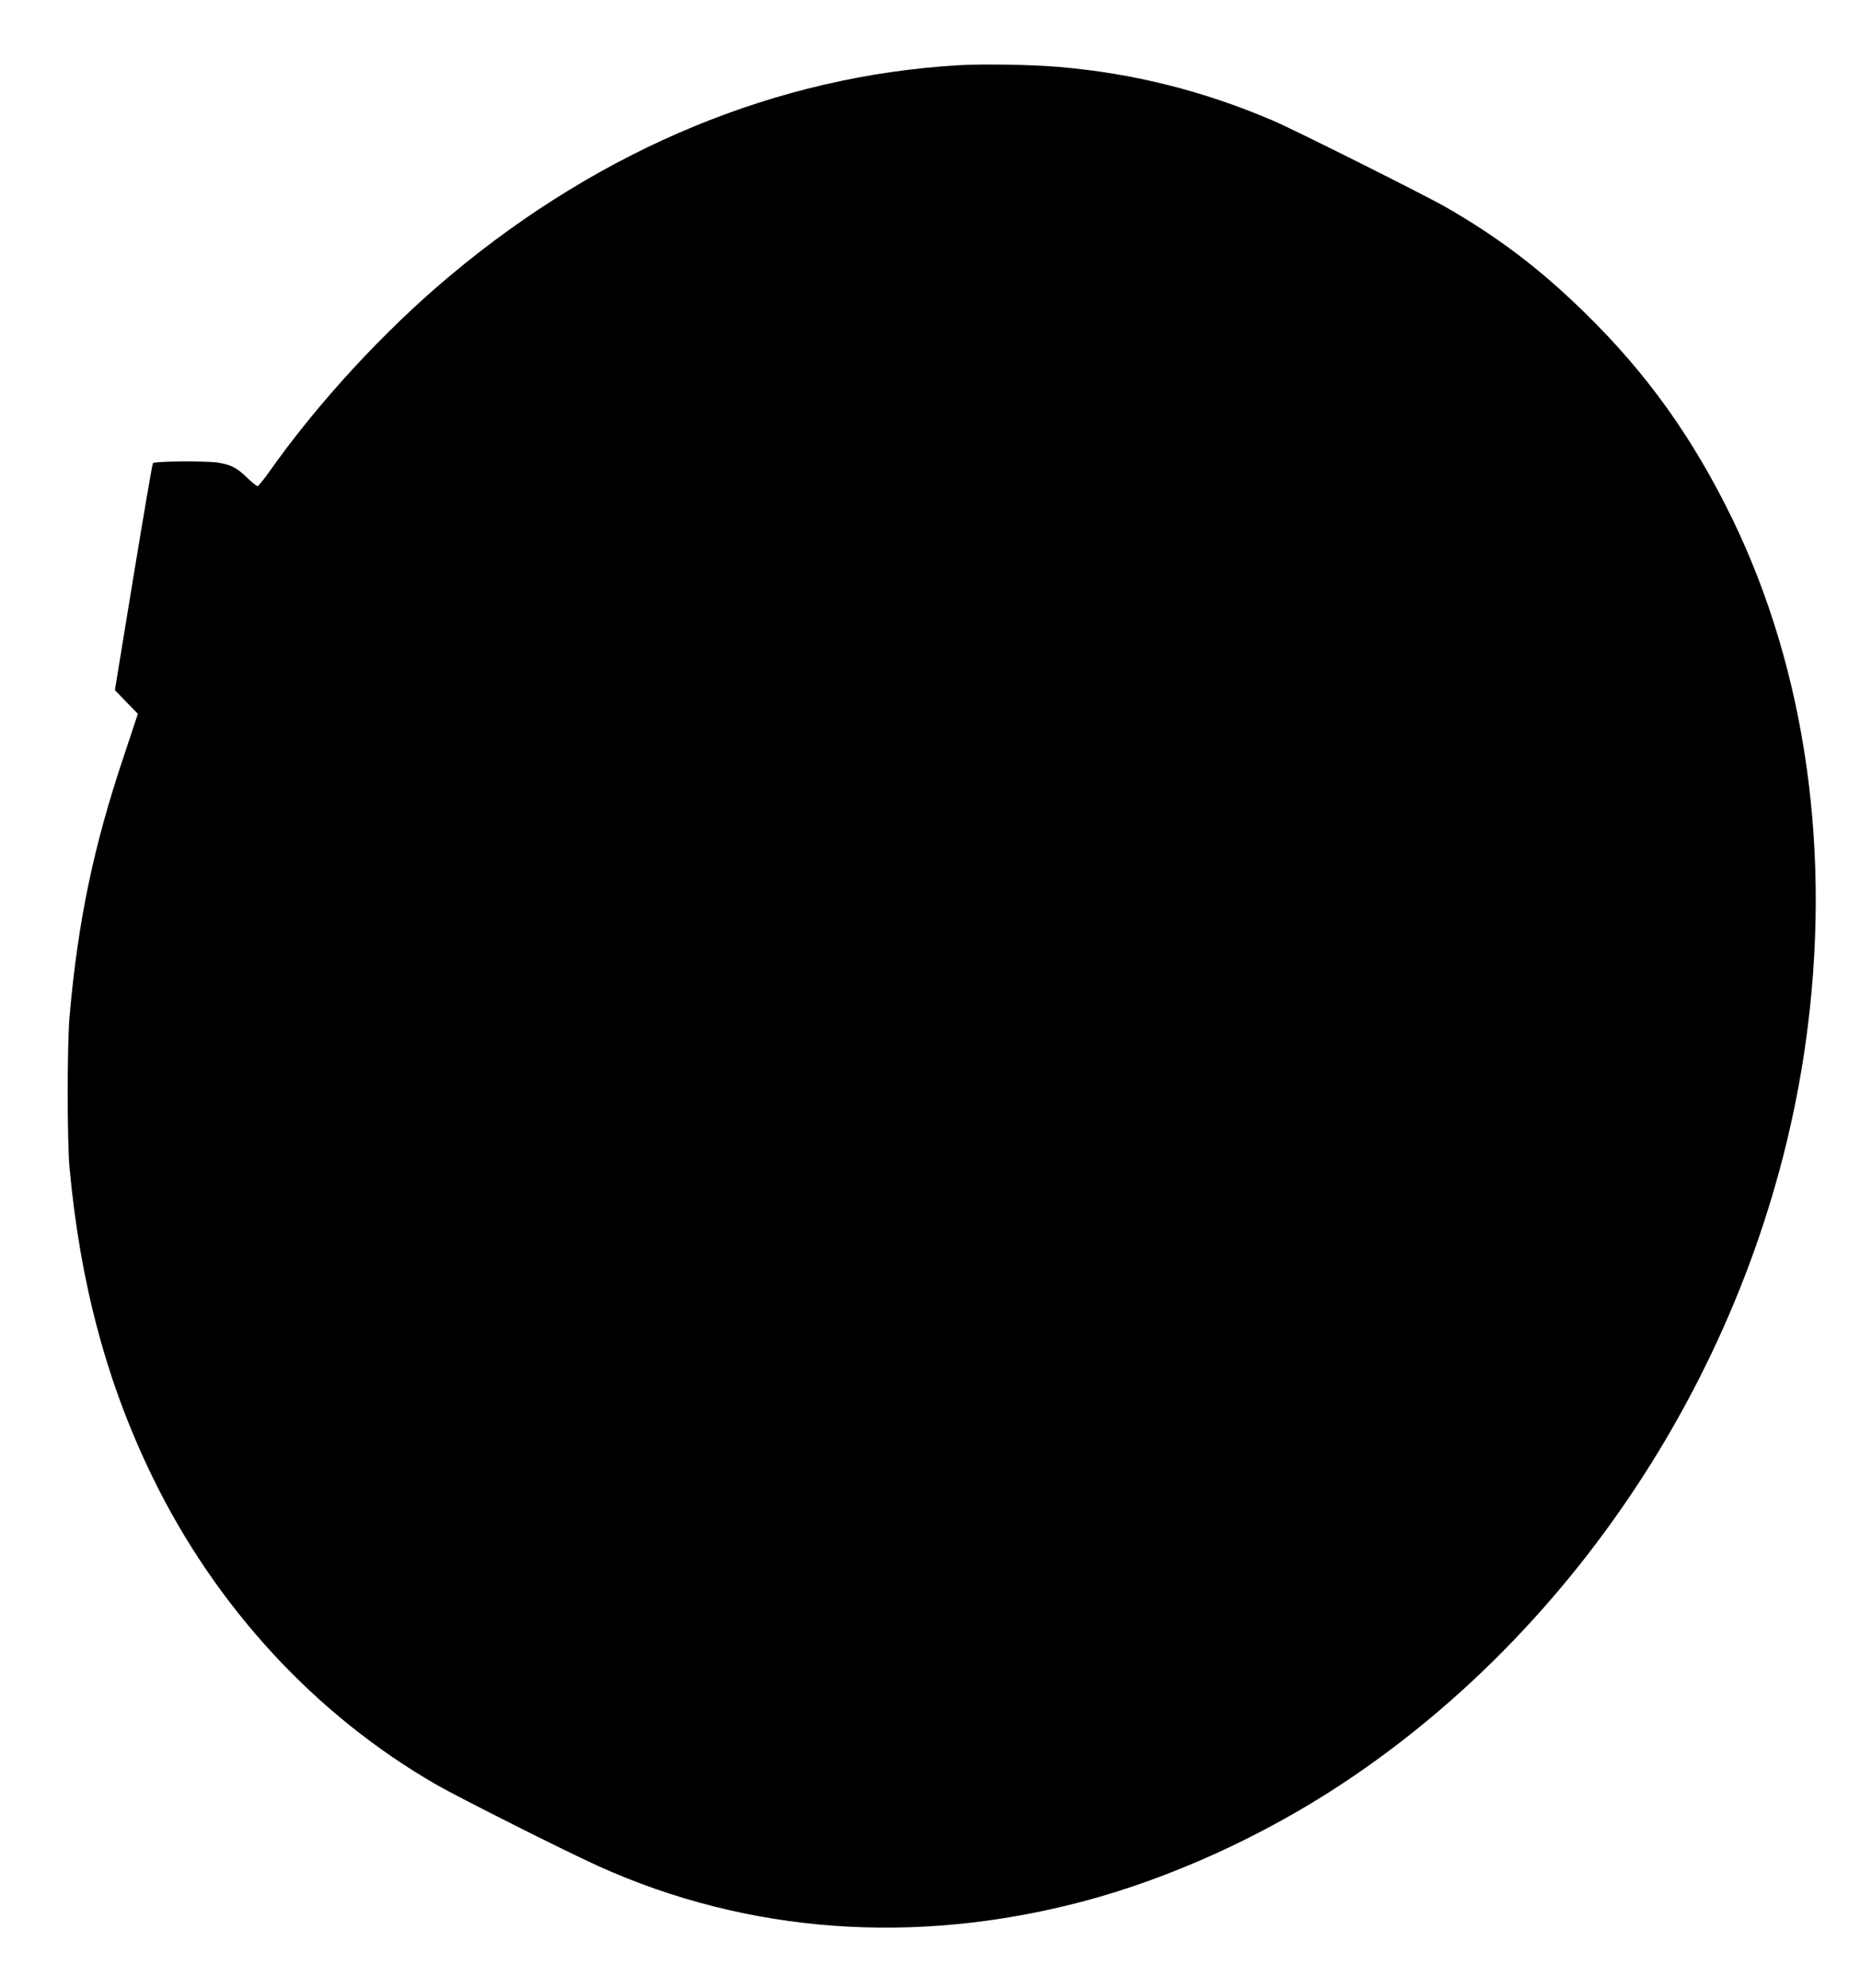
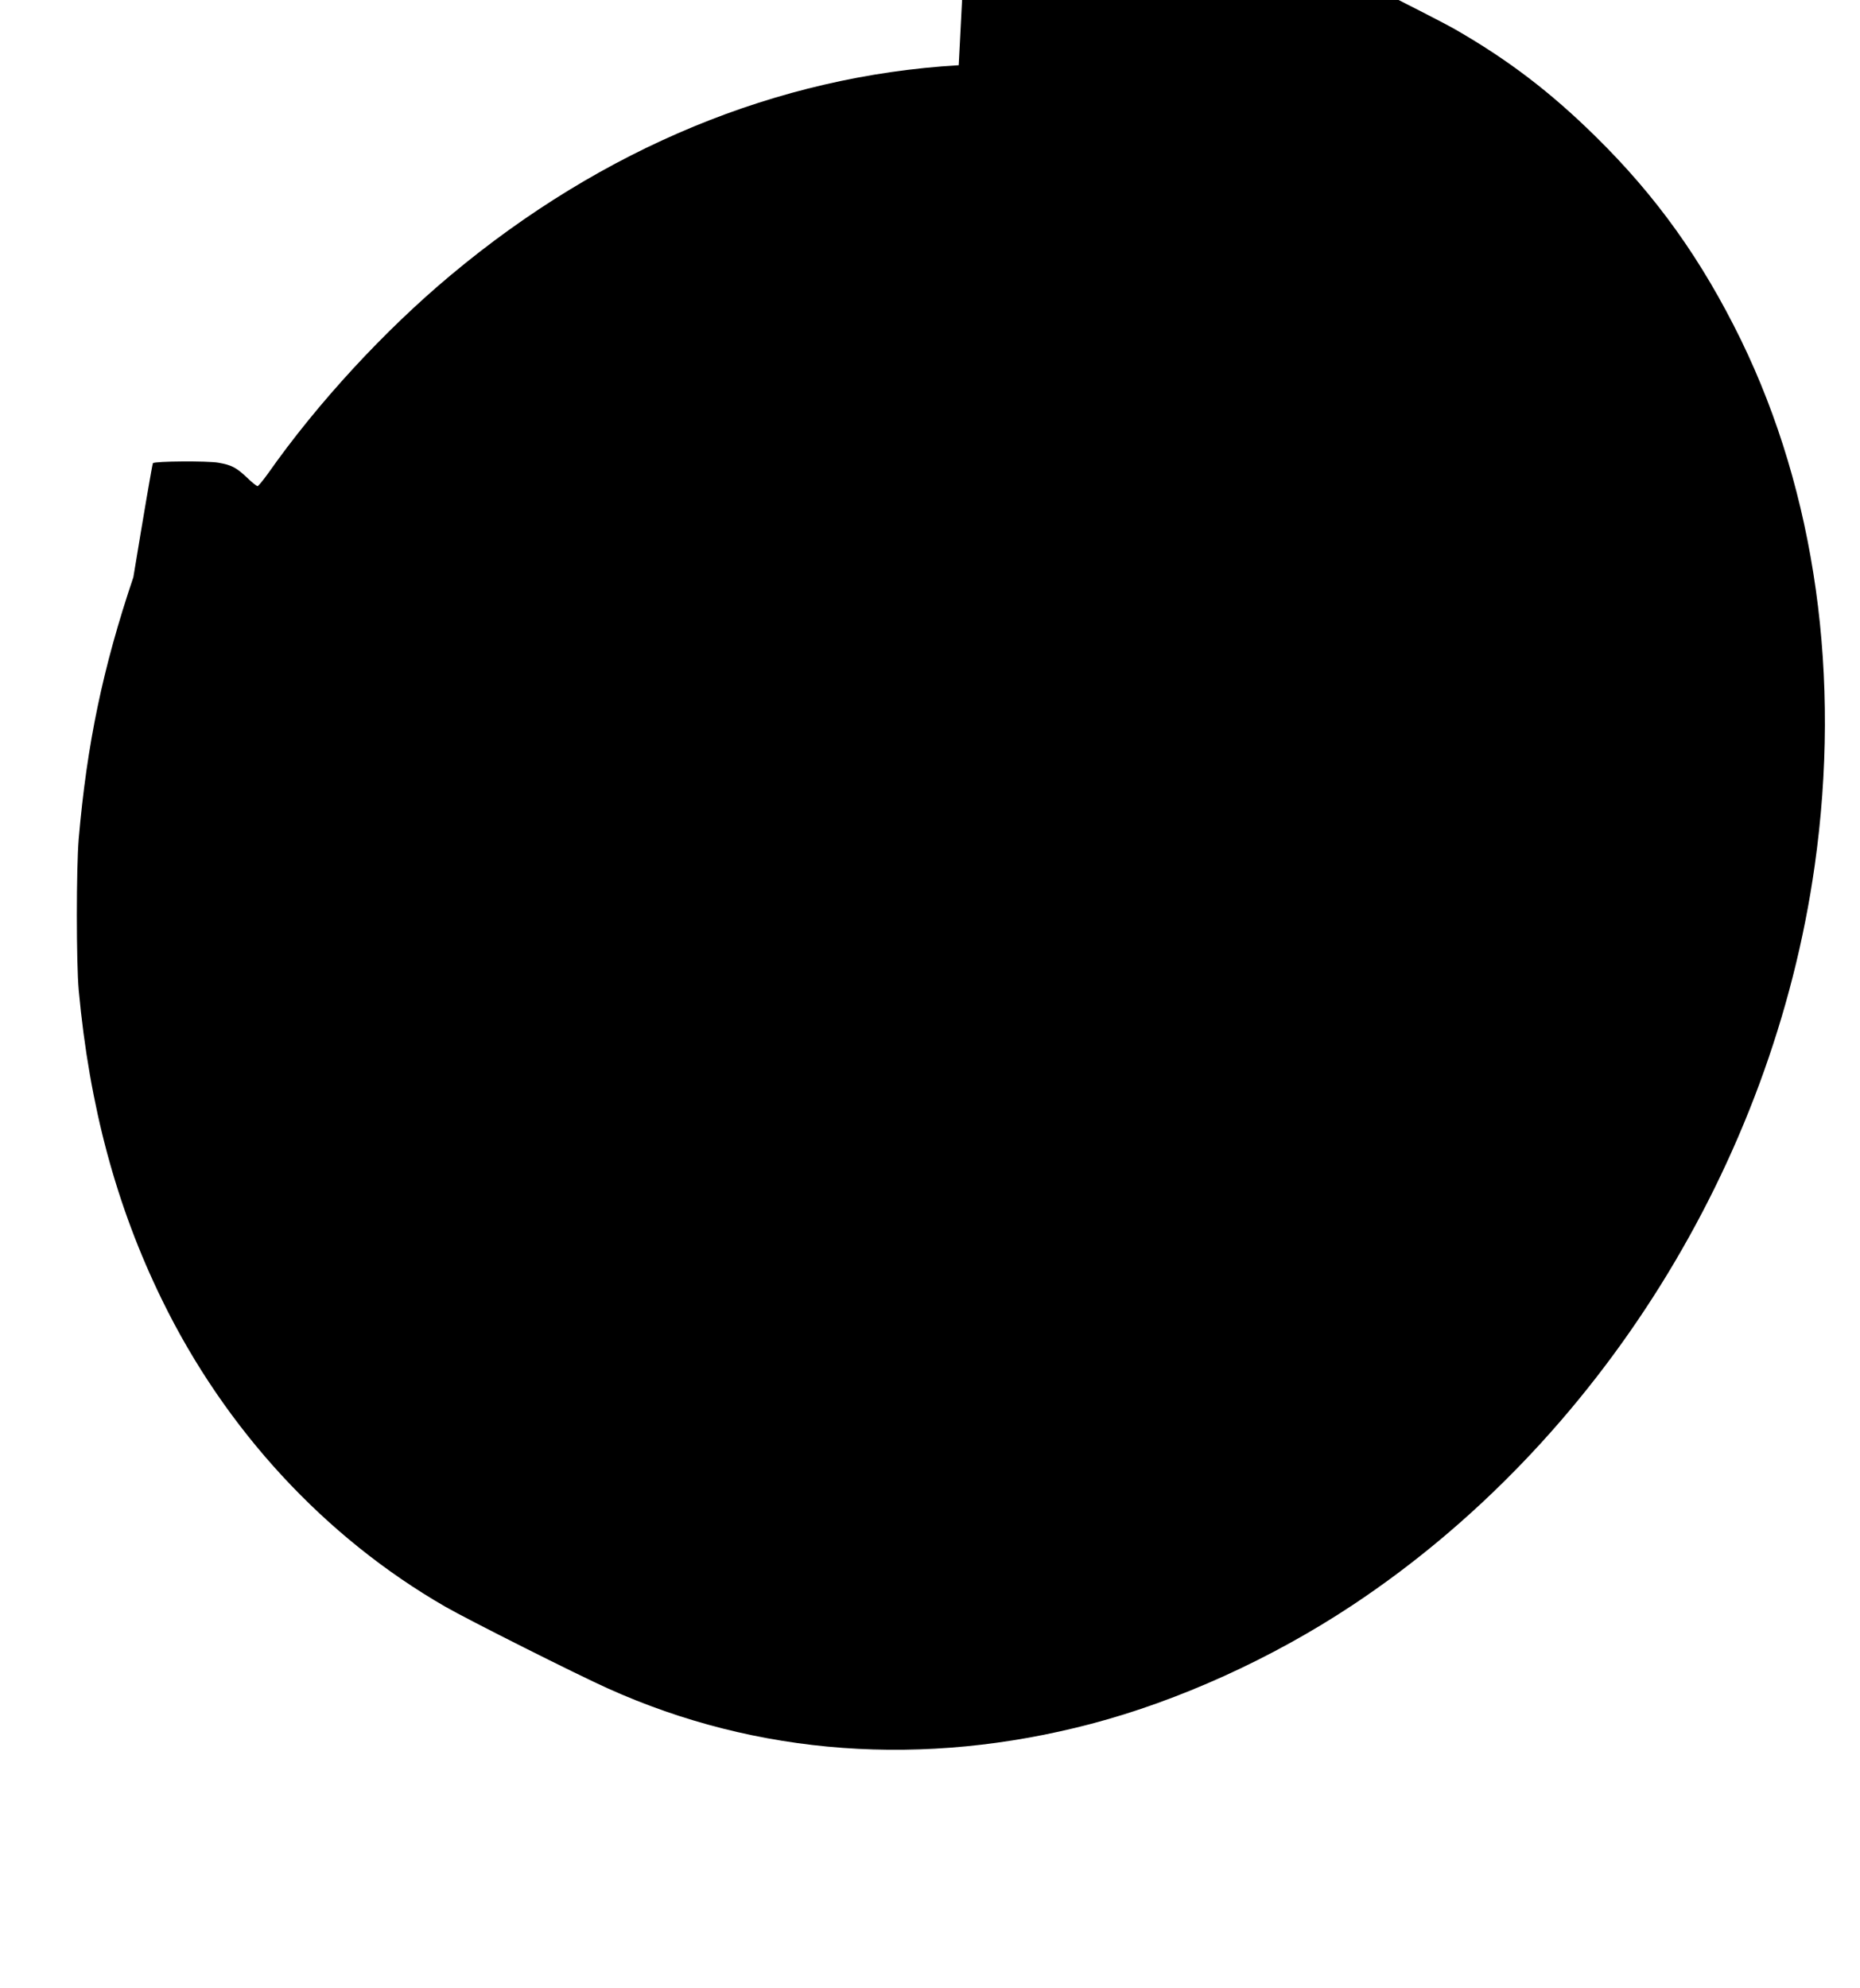
<svg xmlns="http://www.w3.org/2000/svg" version="1.0" width="1198pt" height="1280pt" viewBox="0 0 1198 1280" preserveAspectRatio="xMidYMid meet">
  <g transform="translate(0,1280) scale(0.1,-0.1)" fill="#000000" stroke="none">
-     <path d="M6175 12380 c-1165 -68 -2292 -533 -3270 -1350 -428 -357 -860 -825 -1179 -1279 -32 -44 -62 -81 -67 -81 -6 0 -36 24 -67 54 -70 66 -100 82 -186 97 -69 12 -409 10 -421 -3 -4 -4 -60 -334 -126 -734 l-119 -727 74 -77 74 -76 -88 -265 c-197 -584 -299 -1074 -352 -1684 -16 -193 -16 -796 0 -975 69 -748 242 -1392 537 -1995 407 -834 1048 -1528 1825 -1975 152 -87 842 -434 1047 -526 961 -433 2033 -511 3111 -228 566 149 1164 420 1682 763 1586 1050 2708 2843 2979 4761 172 1215 6 2398 -474 3385 -253 518 -547 929 -941 1315 -289 284 -560 490 -899 685 -130 75 -979 500 -1115 558 -446 191 -898 305 -1380 346 -170 15 -486 20 -645 11z" />
+     <path d="M6175 12380 c-1165 -68 -2292 -533 -3270 -1350 -428 -357 -860 -825 -1179 -1279 -32 -44 -62 -81 -67 -81 -6 0 -36 24 -67 54 -70 66 -100 82 -186 97 -69 12 -409 10 -421 -3 -4 -4 -60 -334 -126 -734 c-197 -584 -299 -1074 -352 -1684 -16 -193 -16 -796 0 -975 69 -748 242 -1392 537 -1995 407 -834 1048 -1528 1825 -1975 152 -87 842 -434 1047 -526 961 -433 2033 -511 3111 -228 566 149 1164 420 1682 763 1586 1050 2708 2843 2979 4761 172 1215 6 2398 -474 3385 -253 518 -547 929 -941 1315 -289 284 -560 490 -899 685 -130 75 -979 500 -1115 558 -446 191 -898 305 -1380 346 -170 15 -486 20 -645 11z" />
  </g>
</svg>